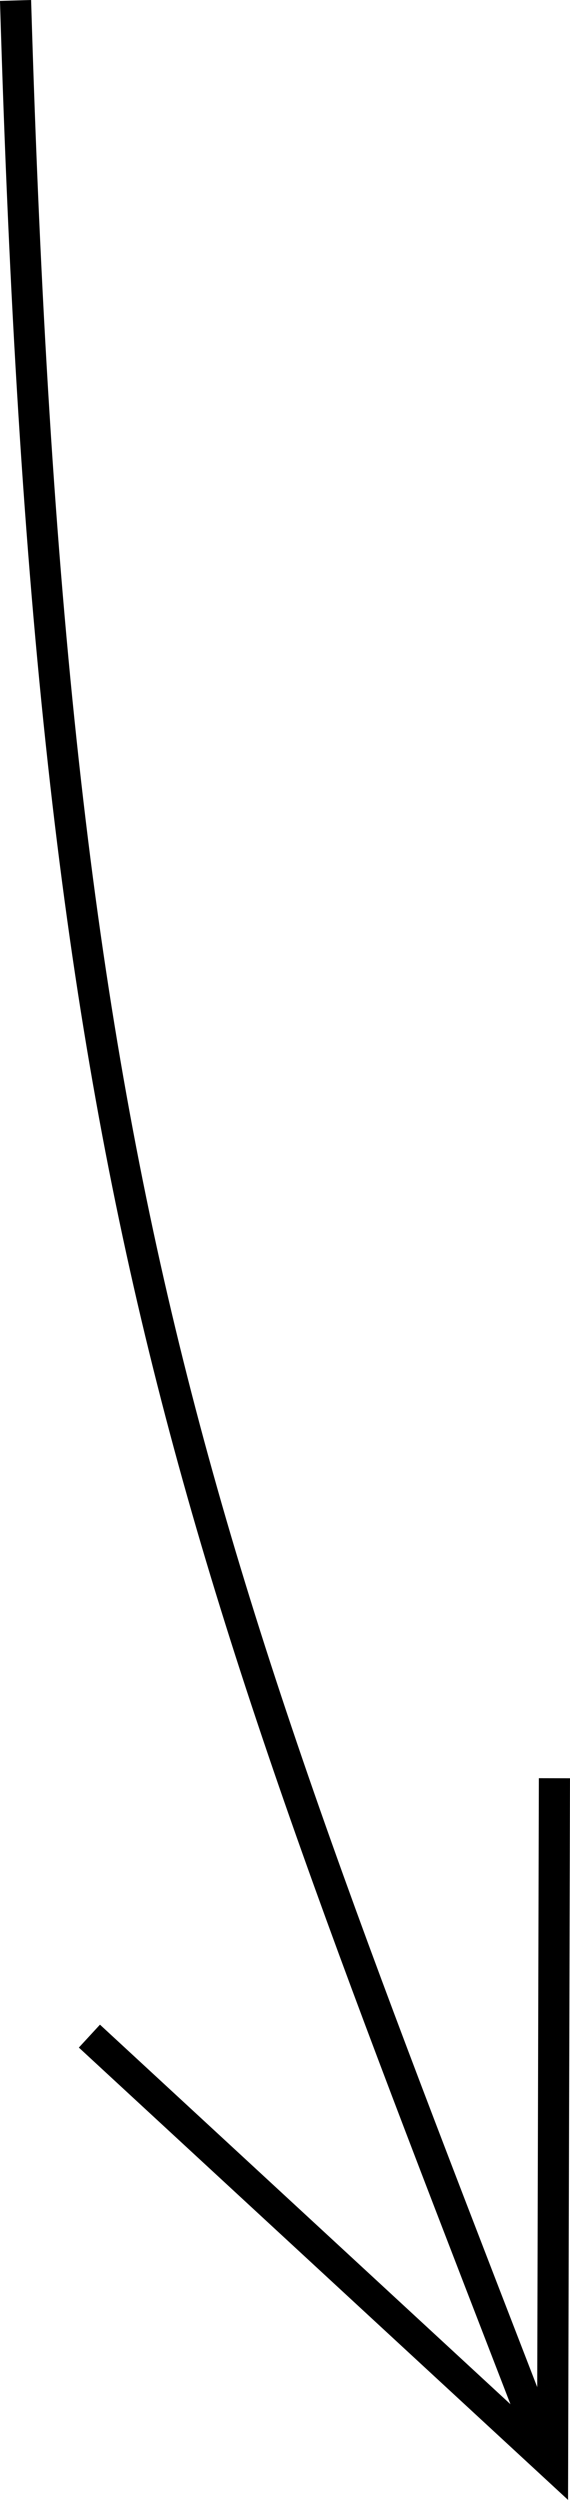
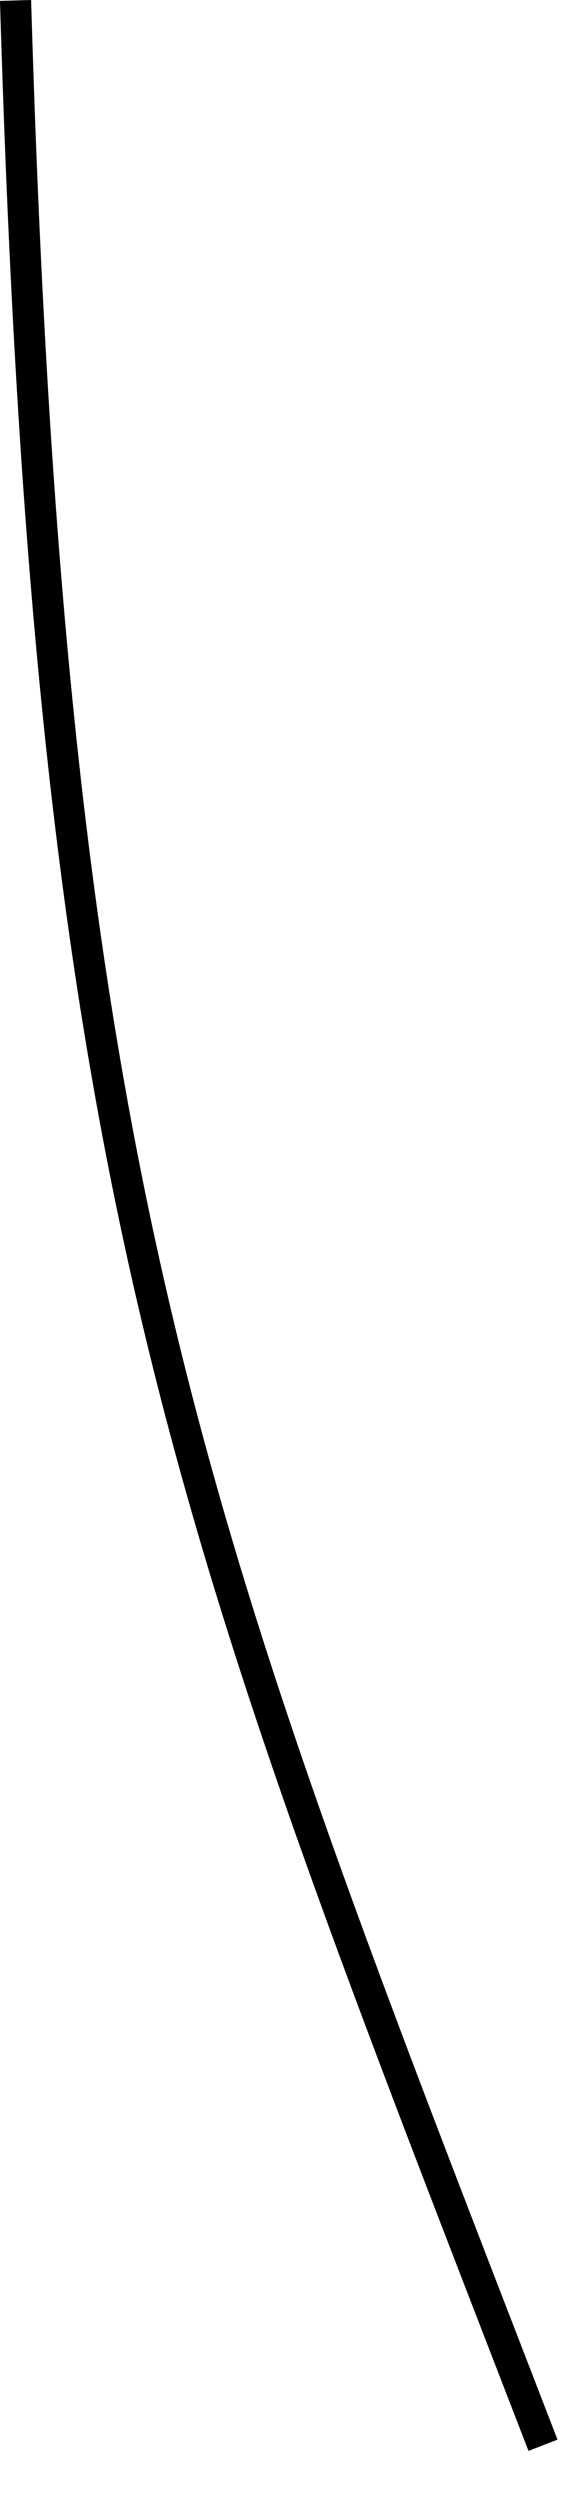
<svg xmlns="http://www.w3.org/2000/svg" width="45.78" height="200.437" viewBox="0 0 45.78 200.437">
  <g transform="translate(-351.989 -480.494)">
    <path d="M353.238,480.531c2.865,96.687,14.024,122.732,42.362,196.018" fill="none" stroke="#000" stroke-miterlimit="10" stroke-width="2.5" />
-     <path d="M361.652,703.389l37.2,34.339L399,682.712" transform="translate(-2.482 -59.645)" fill="none" stroke="#000" stroke-miterlimit="10" stroke-width="2.5" />
  </g>
</svg>